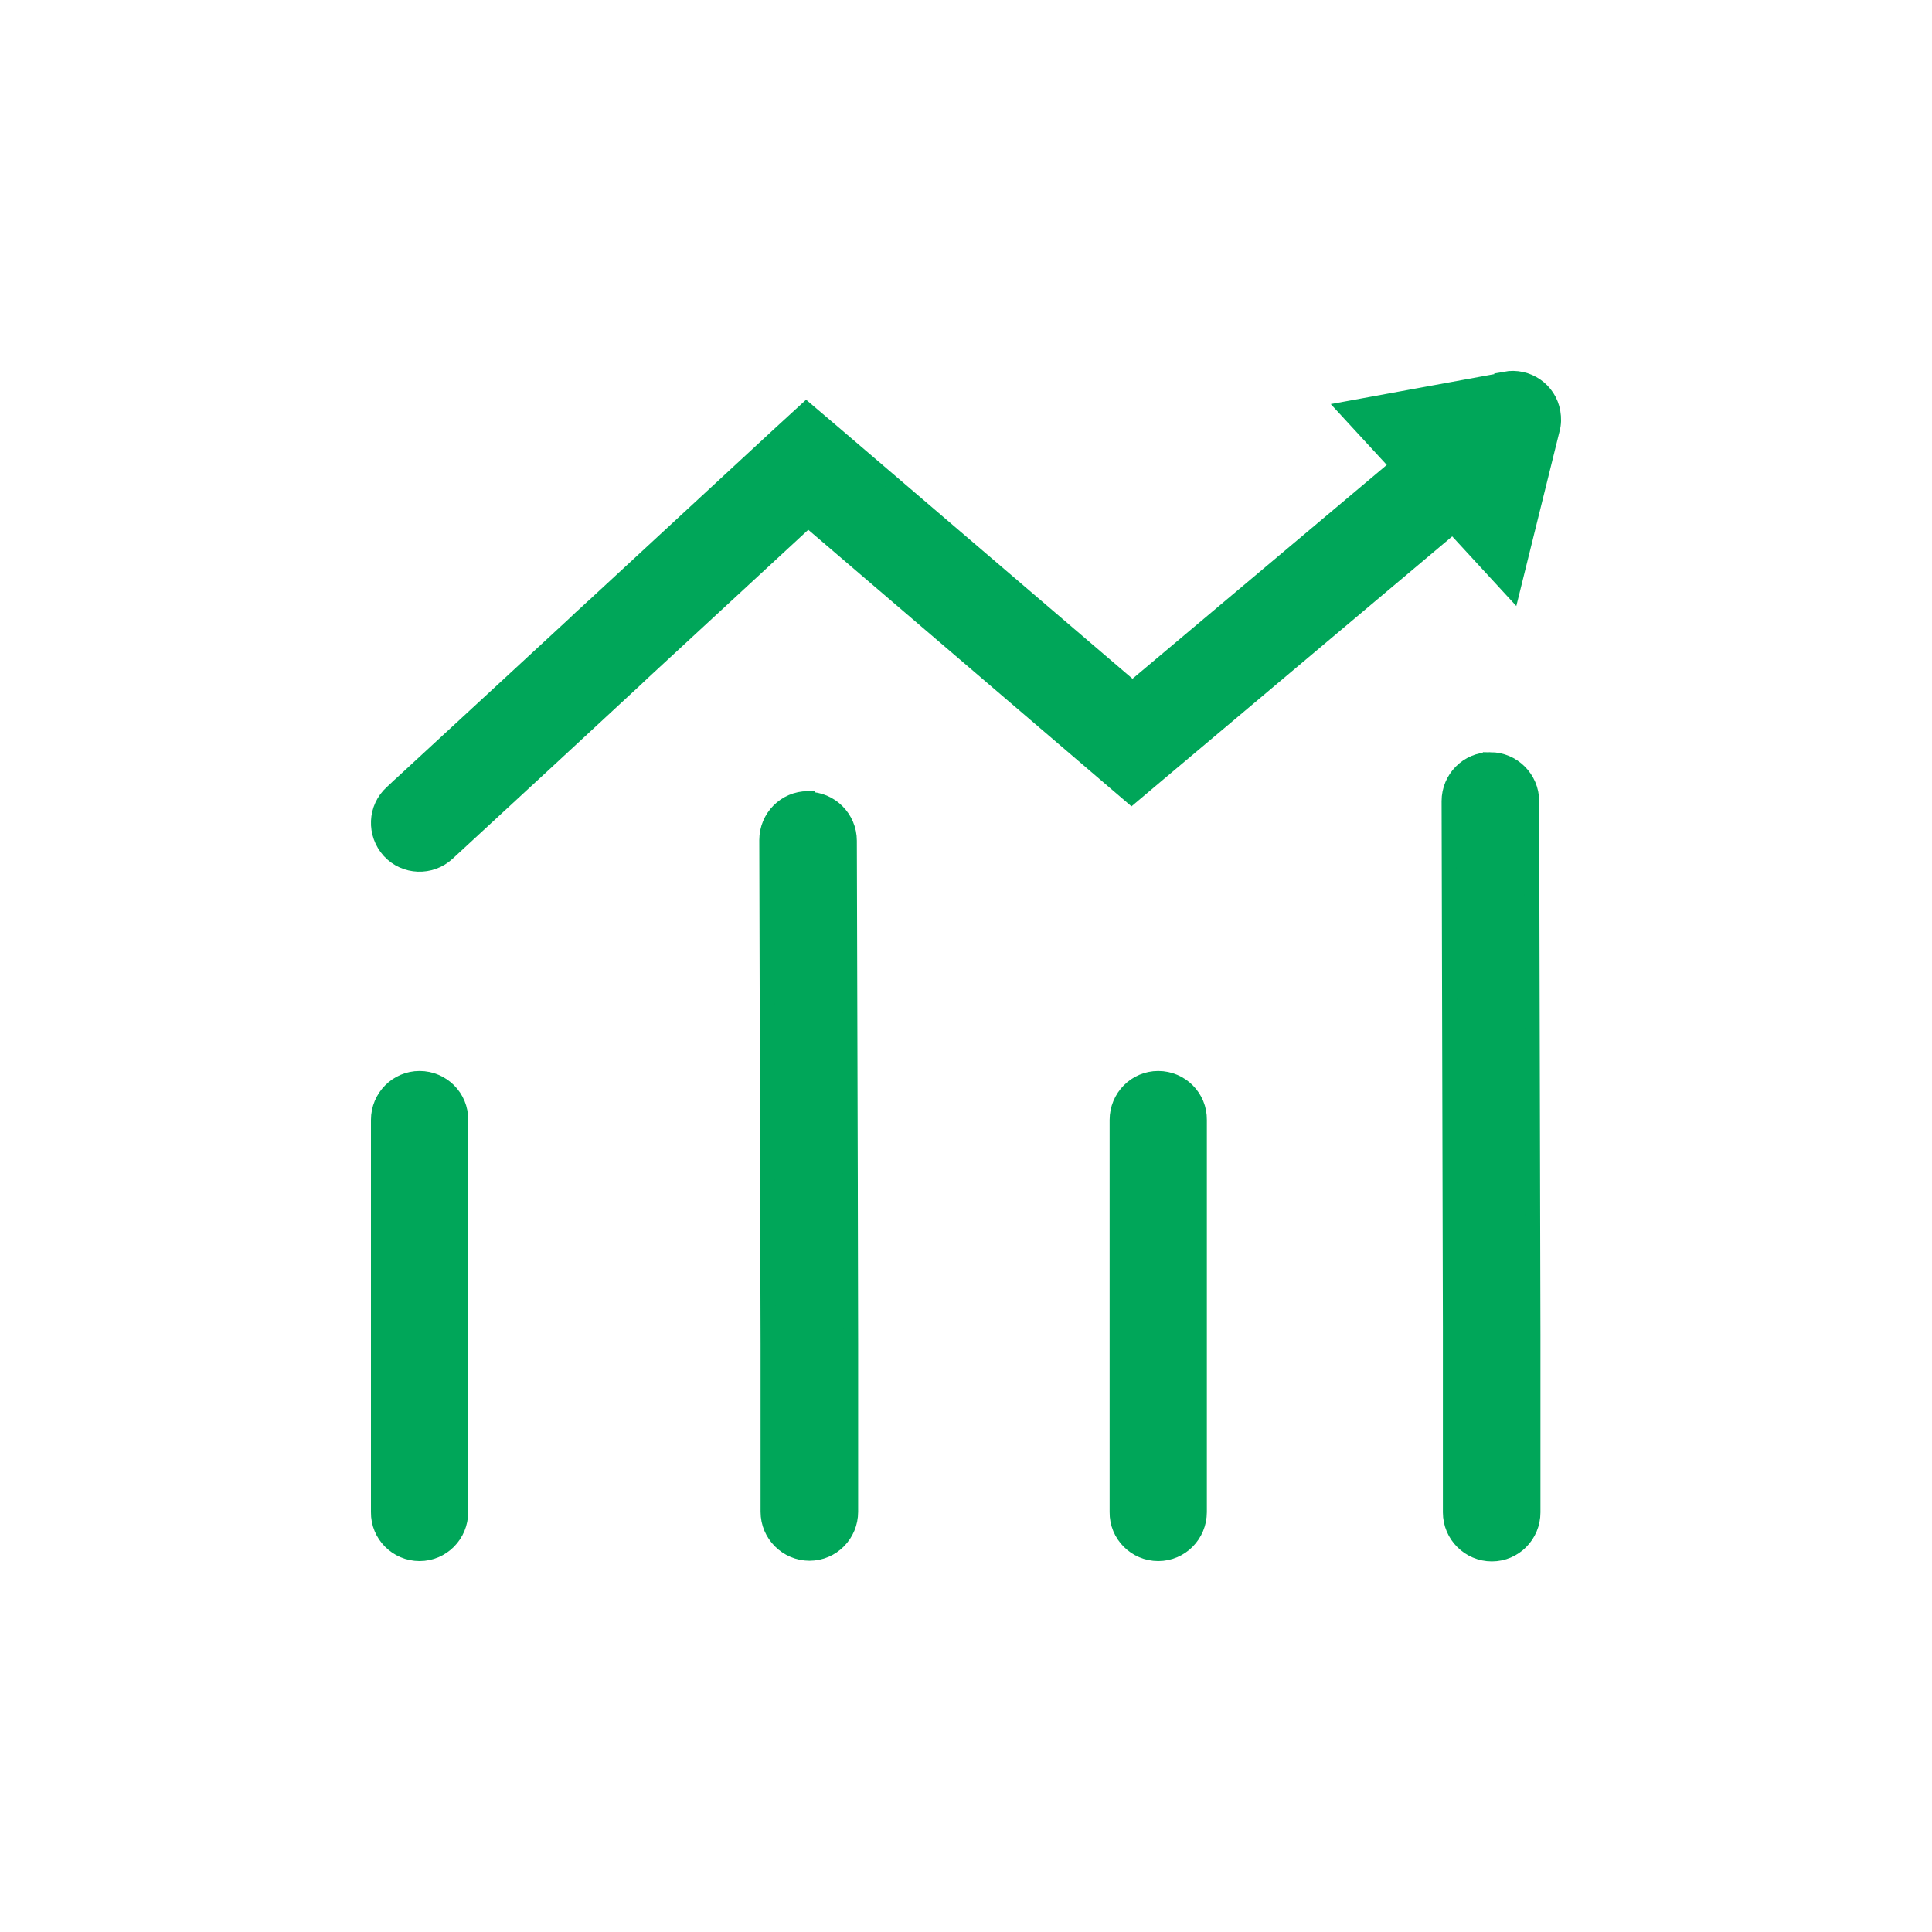
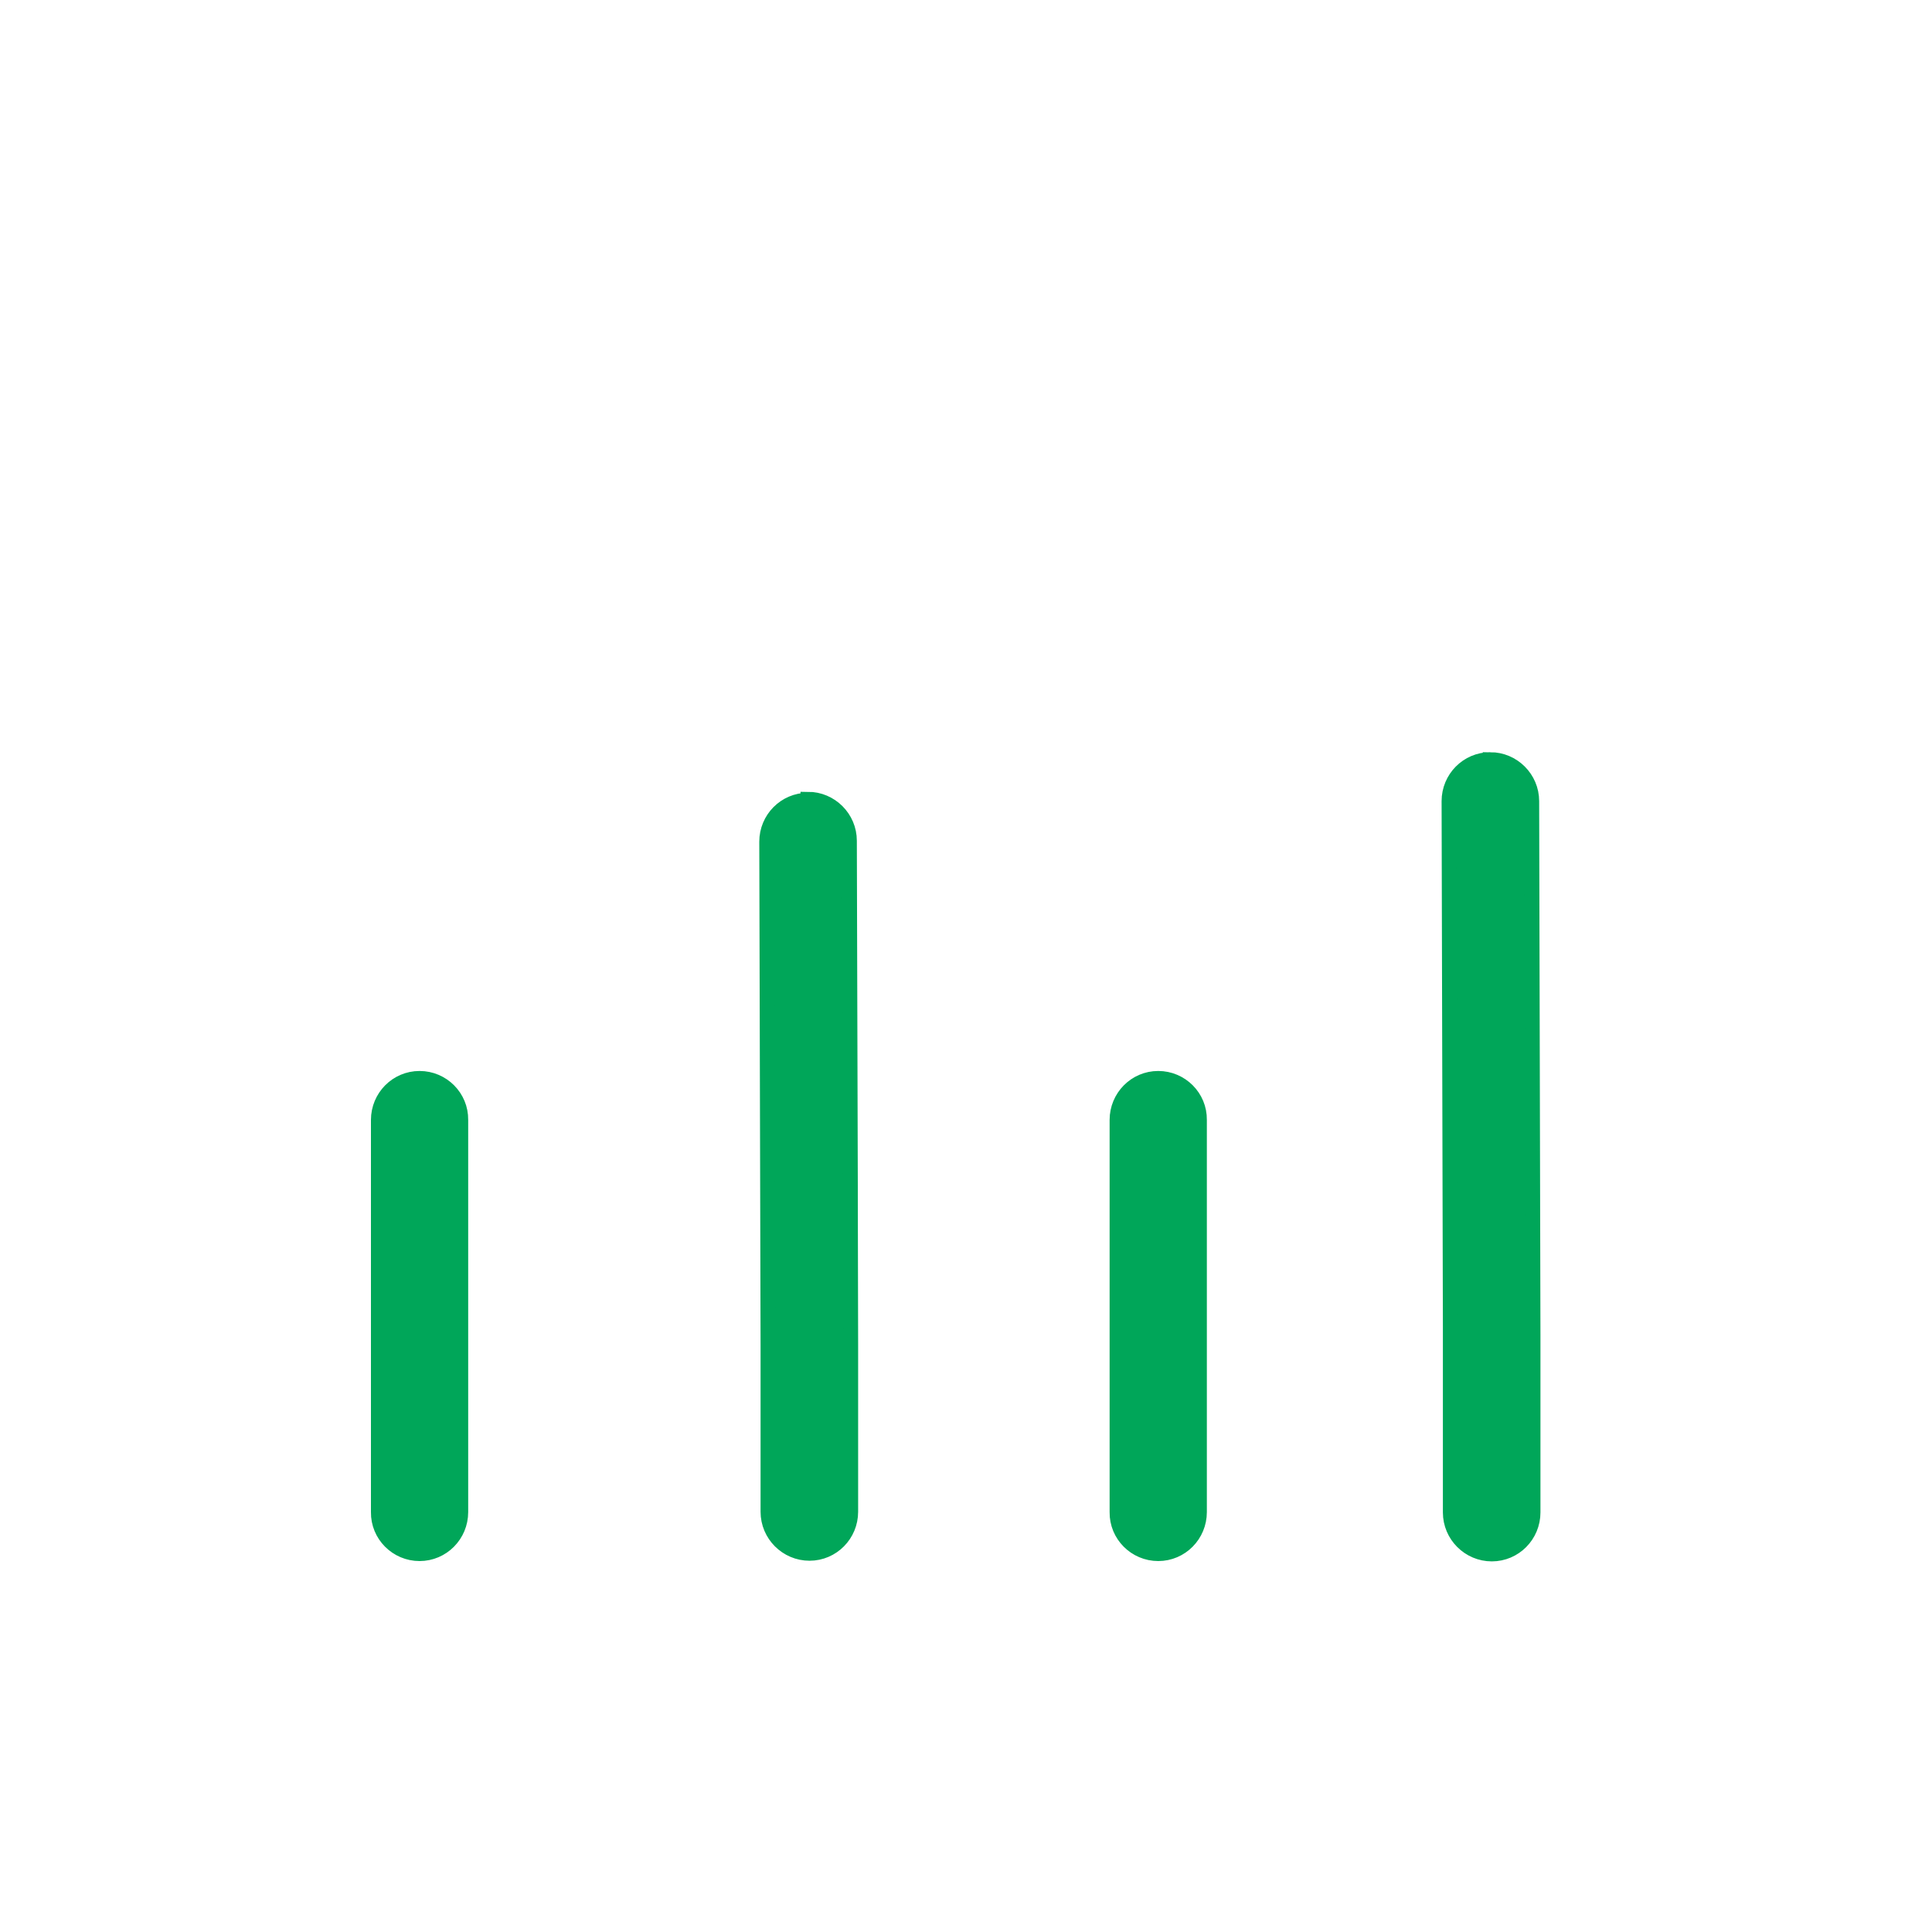
<svg xmlns="http://www.w3.org/2000/svg" id="_图层_1" viewBox="0 0 60 60">
  <defs>
    <style>.cls-1{fill:#00a659;stroke:#00a659;stroke-miterlimit:10;stroke-width:.46px;}</style>
  </defs>
-   <path class="cls-1" d="M13.03,33.49c.71,0,1.29.58,1.28,1.29h0v12.18c0,.71-.57,1.29-1.28,1.29,0,0,0,0,0,0-.71,0-1.29-.58-1.28-1.29h0v-12.18c0-.71.57-1.29,1.28-1.29ZM25.09,24.82c.71,0,1.29.58,1.29,1.29l.03,10.7v.3s.01,4.63.01,4.63v3.05s0,.21,0,.21v.29s0,.17,0,.17v.08s0,.21,0,.21v.24s0,.25,0,.25v.04s0,.21,0,.21v.28s0,.18,0,.18c0,.71-.57,1.29-1.28,1.29-.71,0-1.29-.58-1.29-1.29v-.18s0-.04,0-.04v-.2s0-.04,0-.04v-.21s0-.24,0-.24v-.05s0-.18,0-.18v-.28s0-.08,0-.08v-.17s0-.29,0-.29v-.21s0-3.05,0-3.05l-.04-15.64c0-.71.57-1.29,1.28-1.29h0,0ZM35.97,33.49c.71,0,1.29.58,1.28,1.29h0v12.18c0,.71-.57,1.29-1.28,1.29,0,0,0,0,0,0-.71,0-1.29-.58-1.28-1.29h0v-12.18c0-.71.57-1.29,1.28-1.29h0ZM46.28,23.59c.71,0,1.29.58,1.29,1.29h0l.04,16.56v3.52s0,.2,0,.2v.26s0,.23,0,.23v.07s0,.25,0,.25v.26s0,.05,0,.05v.21s0,.25,0,.25v.04s0,.19,0,.19c0,.71-.57,1.29-1.28,1.29-.71,0-1.29-.58-1.29-1.29h0v-.44s0-.04,0-.04v-.21s0-.05,0-.05v-.2s0-.06,0-.06v-.25s0-.22,0-.22v-.08s0-.17,0-.17v-.09s0-.2,0-.2v-3.52s0-.24,0-.24l-.04-16.32c0-.71.57-1.29,1.28-1.29h0,0Z" />
-   <path class="cls-1" d="M46.74,11.77c.7-.13,1.37.33,1.49,1.03.03.18.03.36-.02.54l-1.24,5.01-1.85-2.01-9.15,7.7-.83.7-.83-.71-9.22-7.89-.13.13-5.01,4.63-.2.19-2.84,2.63-3.01,2.78c-.52.48-1.33.45-1.81-.07,0,0,0,0,0,0-.48-.53-.45-1.34.08-1.82l.15-.14.05-.05.08-.07,2.73-2.52,2.64-2.44.2-.19.23-.21.15-.14.08-.07.15-.14,5.57-5.15.84-.77.87.74,9.26,7.92,8.23-6.92-1.62-1.76,4.97-.91Z" />
+   <path class="cls-1" d="M13.03,33.49c.71,0,1.29.58,1.28,1.29h0v12.18c0,.71-.57,1.29-1.28,1.29,0,0,0,0,0,0-.71,0-1.29-.58-1.28-1.29h0v-12.18c0-.71.57-1.29,1.28-1.29ZM25.09,24.82c.71,0,1.29.58,1.29,1.29l.03,10.7v.3s.01,4.63.01,4.63v3.05s0,.21,0,.21v.29s0,.17,0,.17v.08s0,.21,0,.21v.24s0,.25,0,.25v.04s0,.21,0,.21v.28s0,.18,0,.18c0,.71-.57,1.29-1.28,1.29-.71,0-1.29-.58-1.29-1.29v-.18s0-.04,0-.04v-.2s0-.04,0-.04v-.21s0-.24,0-.24s0-.18,0-.18v-.28s0-.08,0-.08v-.17s0-.29,0-.29v-.21s0-3.05,0-3.05l-.04-15.64c0-.71.57-1.29,1.28-1.29h0,0ZM35.97,33.49c.71,0,1.29.58,1.28,1.29h0v12.18c0,.71-.57,1.29-1.28,1.29,0,0,0,0,0,0-.71,0-1.29-.58-1.28-1.29h0v-12.18c0-.71.57-1.29,1.28-1.29h0ZM46.28,23.59c.71,0,1.29.58,1.29,1.29h0l.04,16.56v3.52s0,.2,0,.2v.26s0,.23,0,.23v.07s0,.25,0,.25v.26s0,.05,0,.05v.21s0,.25,0,.25v.04s0,.19,0,.19c0,.71-.57,1.29-1.28,1.29-.71,0-1.29-.58-1.29-1.29h0v-.44s0-.04,0-.04v-.21s0-.05,0-.05v-.2s0-.06,0-.06v-.25s0-.22,0-.22v-.08s0-.17,0-.17v-.09s0-.2,0-.2v-3.52s0-.24,0-.24l-.04-16.32c0-.71.57-1.29,1.28-1.29h0,0Z" />
</svg>